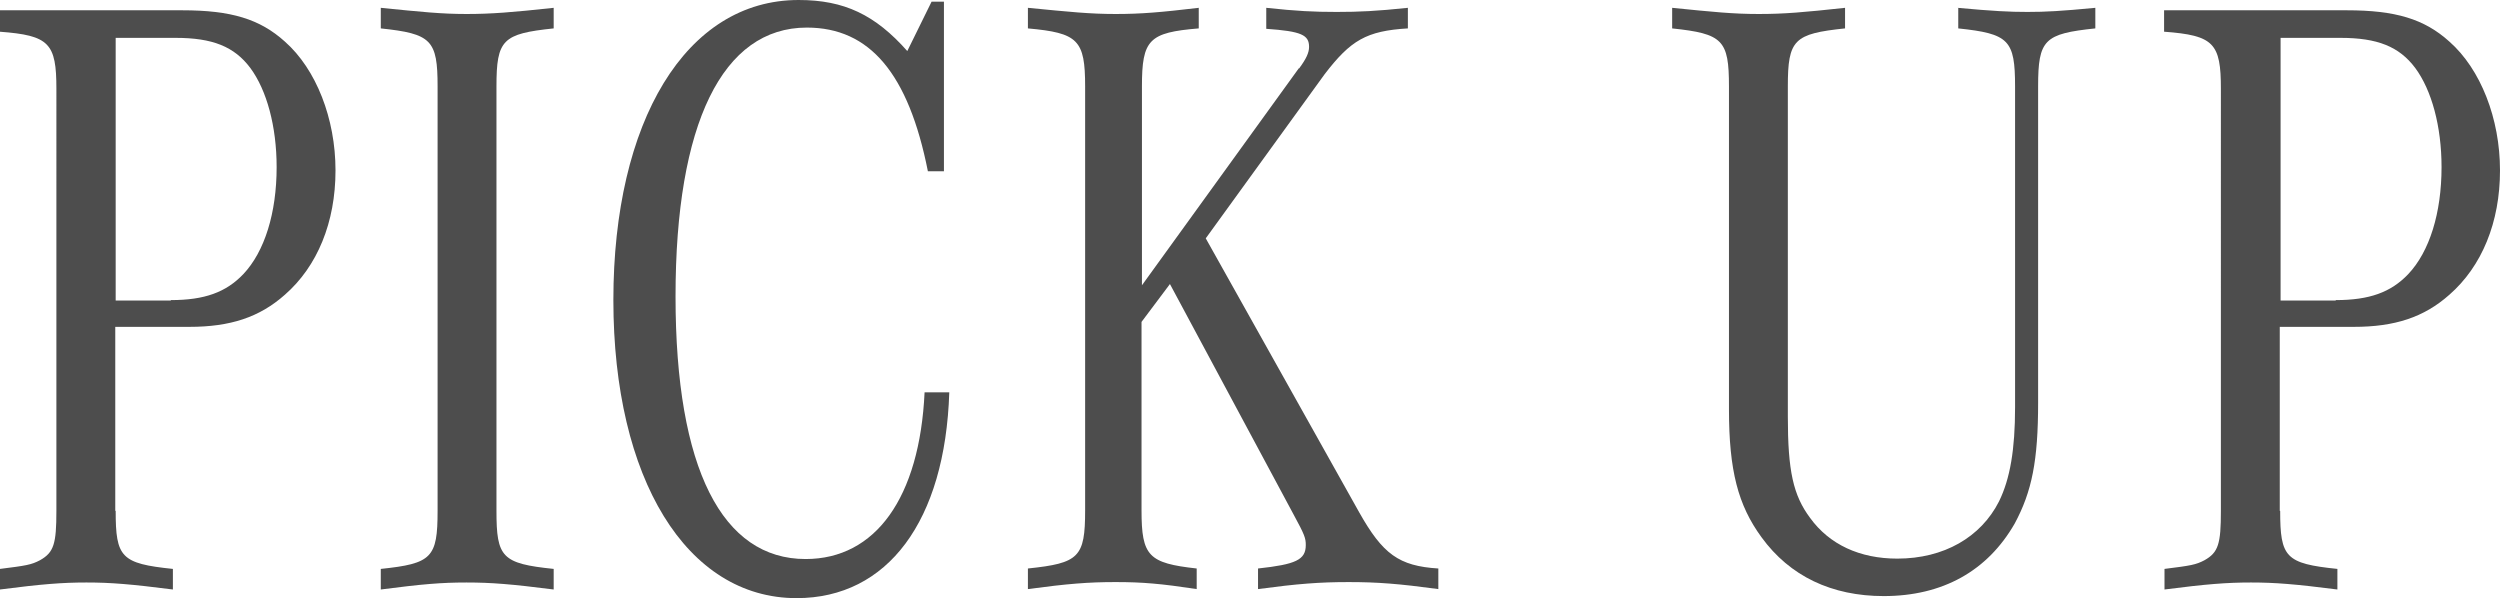
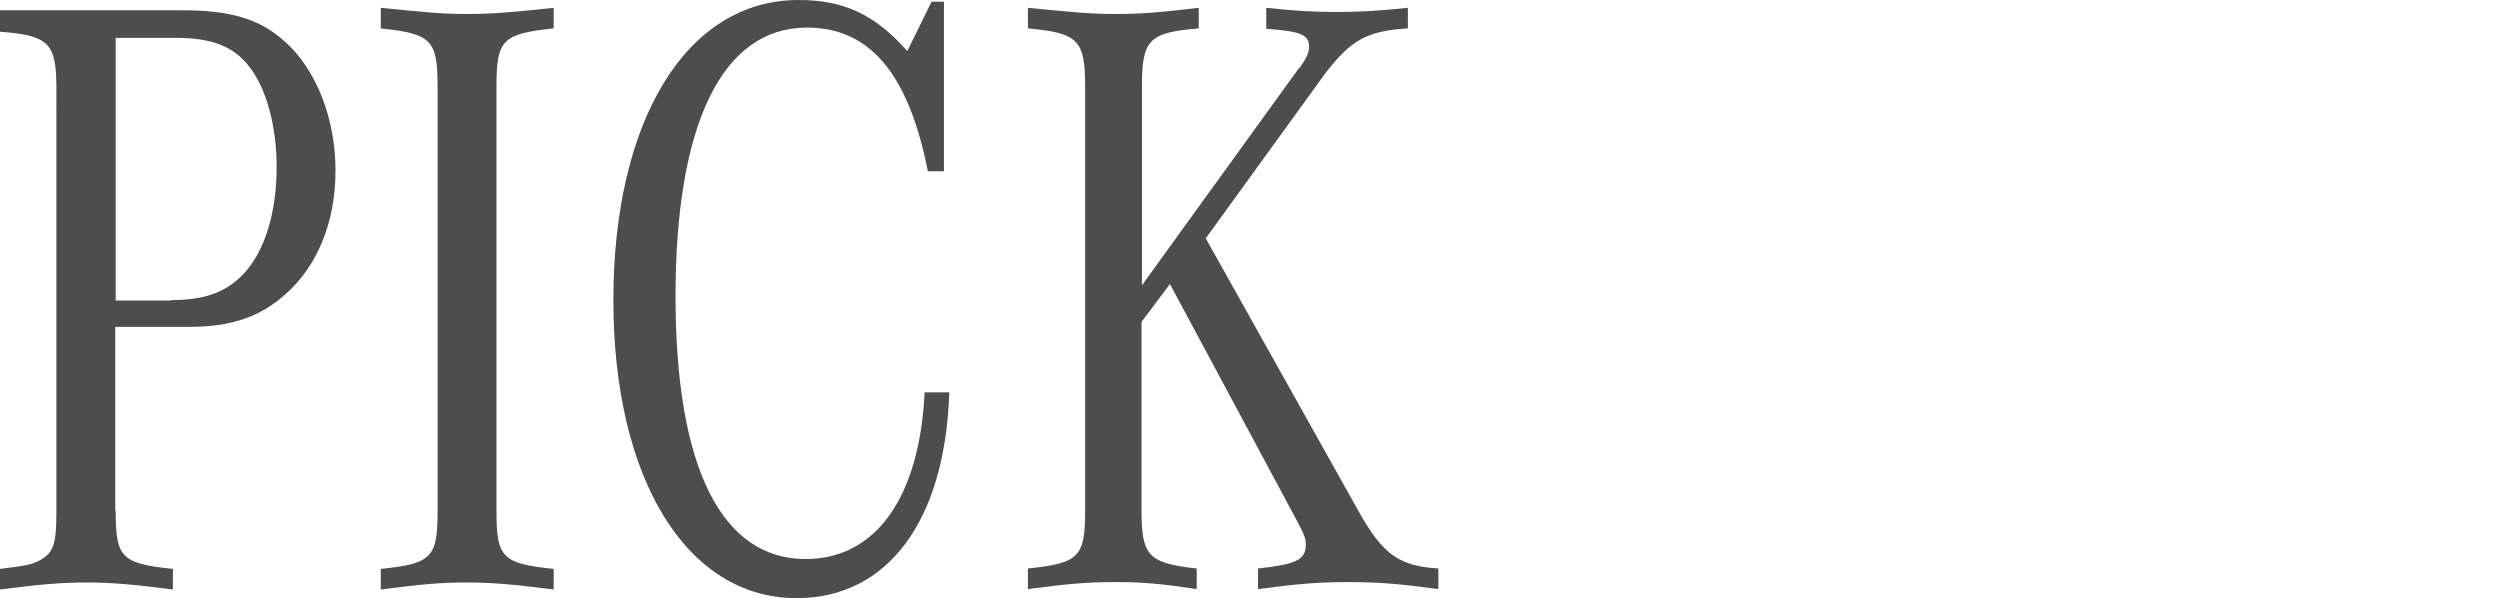
<svg xmlns="http://www.w3.org/2000/svg" id="_レイヤー_2" data-name="レイヤー_2" viewBox="0 0 60.73 14.53">
  <defs>
    <style>
      .cls-1 {
        fill: #4d4d4d;
      }
    </style>
  </defs>
  <g id="_レイヤー_1-2" data-name="レイヤー_1">
    <g>
      <path class="cls-1" d="M2.81,12.41c0,1.13.13,1.28,1.39,1.41v.5c-1.02-.13-1.51-.17-2.1-.17s-1.09.04-2.1.17v-.5c.64-.08.76-.1.97-.21.34-.19.4-.4.4-1.2V2.16c0-1.11-.17-1.3-1.38-1.39V.25h4.44c1.18,0,1.88.21,2.49.76.76.67,1.23,1.87,1.23,3.13s-.44,2.33-1.23,3.02c-.62.55-1.33.78-2.32.78h-1.8v4.47ZM4.15,7.29c.82,0,1.34-.19,1.76-.63.52-.55.81-1.49.81-2.6,0-.99-.24-1.87-.64-2.41-.39-.52-.92-.73-1.81-.73h-1.46v6.38h1.34Z" />
      <path class="cls-1" d="M13.45,14.32c-1.02-.13-1.51-.17-2.12-.17s-1.08.04-2.08.17v-.5c1.24-.13,1.38-.27,1.38-1.41V2.1c0-1.13-.15-1.28-1.38-1.41V.19c.99.1,1.48.15,2.08.15s1.11-.04,2.12-.15v.5c-1.24.13-1.39.27-1.39,1.41v10.31c0,1.13.13,1.28,1.39,1.41v.5Z" />
      <path class="cls-1" d="M23.06,9.53c-.1,3.13-1.5,5-3.71,5-2.67,0-4.45-2.9-4.45-7.24s1.76-7.29,4.5-7.29c1.11,0,1.86.36,2.64,1.24l.59-1.2h.3v4.12h-.39c-.47-2.37-1.41-3.49-2.94-3.49-2.05,0-3.19,2.33-3.19,6.53s1.14,6.38,3.16,6.38c1.7,0,2.77-1.49,2.89-4.05h.6Z" />
      <path class="cls-1" d="M31.56,1.66c.17-.23.24-.38.24-.52,0-.29-.18-.38-1.04-.44V.19c.74.08,1.16.1,1.71.1s.97-.02,1.73-.1v.5c-1.01.06-1.39.29-2.02,1.11l-2.89,3.99,3.73,6.66c.57,1.01.96,1.3,1.92,1.36v.5c-.96-.13-1.48-.17-2.18-.17s-1.23.04-2.2.17v-.5c.92-.1,1.16-.21,1.16-.57,0-.17-.03-.25-.29-.73l-3.01-5.61-.69.92v4.58c0,1.11.17,1.28,1.34,1.41v.5c-.86-.13-1.31-.17-1.97-.17s-1.16.04-2.13.17v-.5c1.24-.13,1.39-.27,1.39-1.41V2.1c0-1.13-.17-1.3-1.39-1.41V.19c1.02.1,1.51.15,2.13.15s1.09-.04,2.02-.15v.5c-1.21.1-1.38.27-1.38,1.41v4.83l3.81-5.27Z" />
-       <path class="cls-1" d="M47.55.19c.87.08,1.26.1,1.7.1s.82-.02,1.65-.1v.5c-1.24.13-1.39.27-1.39,1.41v7.68c0,1.41-.15,2.16-.57,2.94-.66,1.15-1.75,1.76-3.18,1.76-1.26,0-2.28-.48-2.97-1.43-.57-.78-.79-1.62-.79-3.11V2.1c0-1.13-.15-1.28-1.38-1.41V.19c.99.1,1.48.15,2.1.15s1.09-.04,2.1-.15v.5c-1.24.13-1.39.27-1.39,1.41v8.02c0,1.32.13,1.91.54,2.46.47.65,1.21.99,2.12.99,1.13,0,2.03-.52,2.47-1.39.27-.55.39-1.26.39-2.29V2.1c0-1.13-.15-1.28-1.38-1.41V.19Z" />
-       <path class="cls-1" d="M55.39,12.41c0,1.13.13,1.28,1.39,1.41v.5c-1.02-.13-1.51-.17-2.1-.17s-1.09.04-2.1.17v-.5c.64-.08.76-.1.97-.21.34-.19.4-.4.4-1.2V2.16c0-1.11-.17-1.3-1.38-1.39V.25h4.44c1.18,0,1.88.21,2.49.76.76.67,1.23,1.87,1.23,3.13s-.44,2.33-1.23,3.02c-.62.55-1.33.78-2.32.78h-1.8v4.47ZM56.74,7.29c.82,0,1.34-.19,1.76-.63.52-.55.81-1.49.81-2.6,0-.99-.24-1.87-.64-2.41-.39-.52-.92-.73-1.81-.73h-1.46v6.38h1.34Z" />
    </g>
  </g>
</svg>